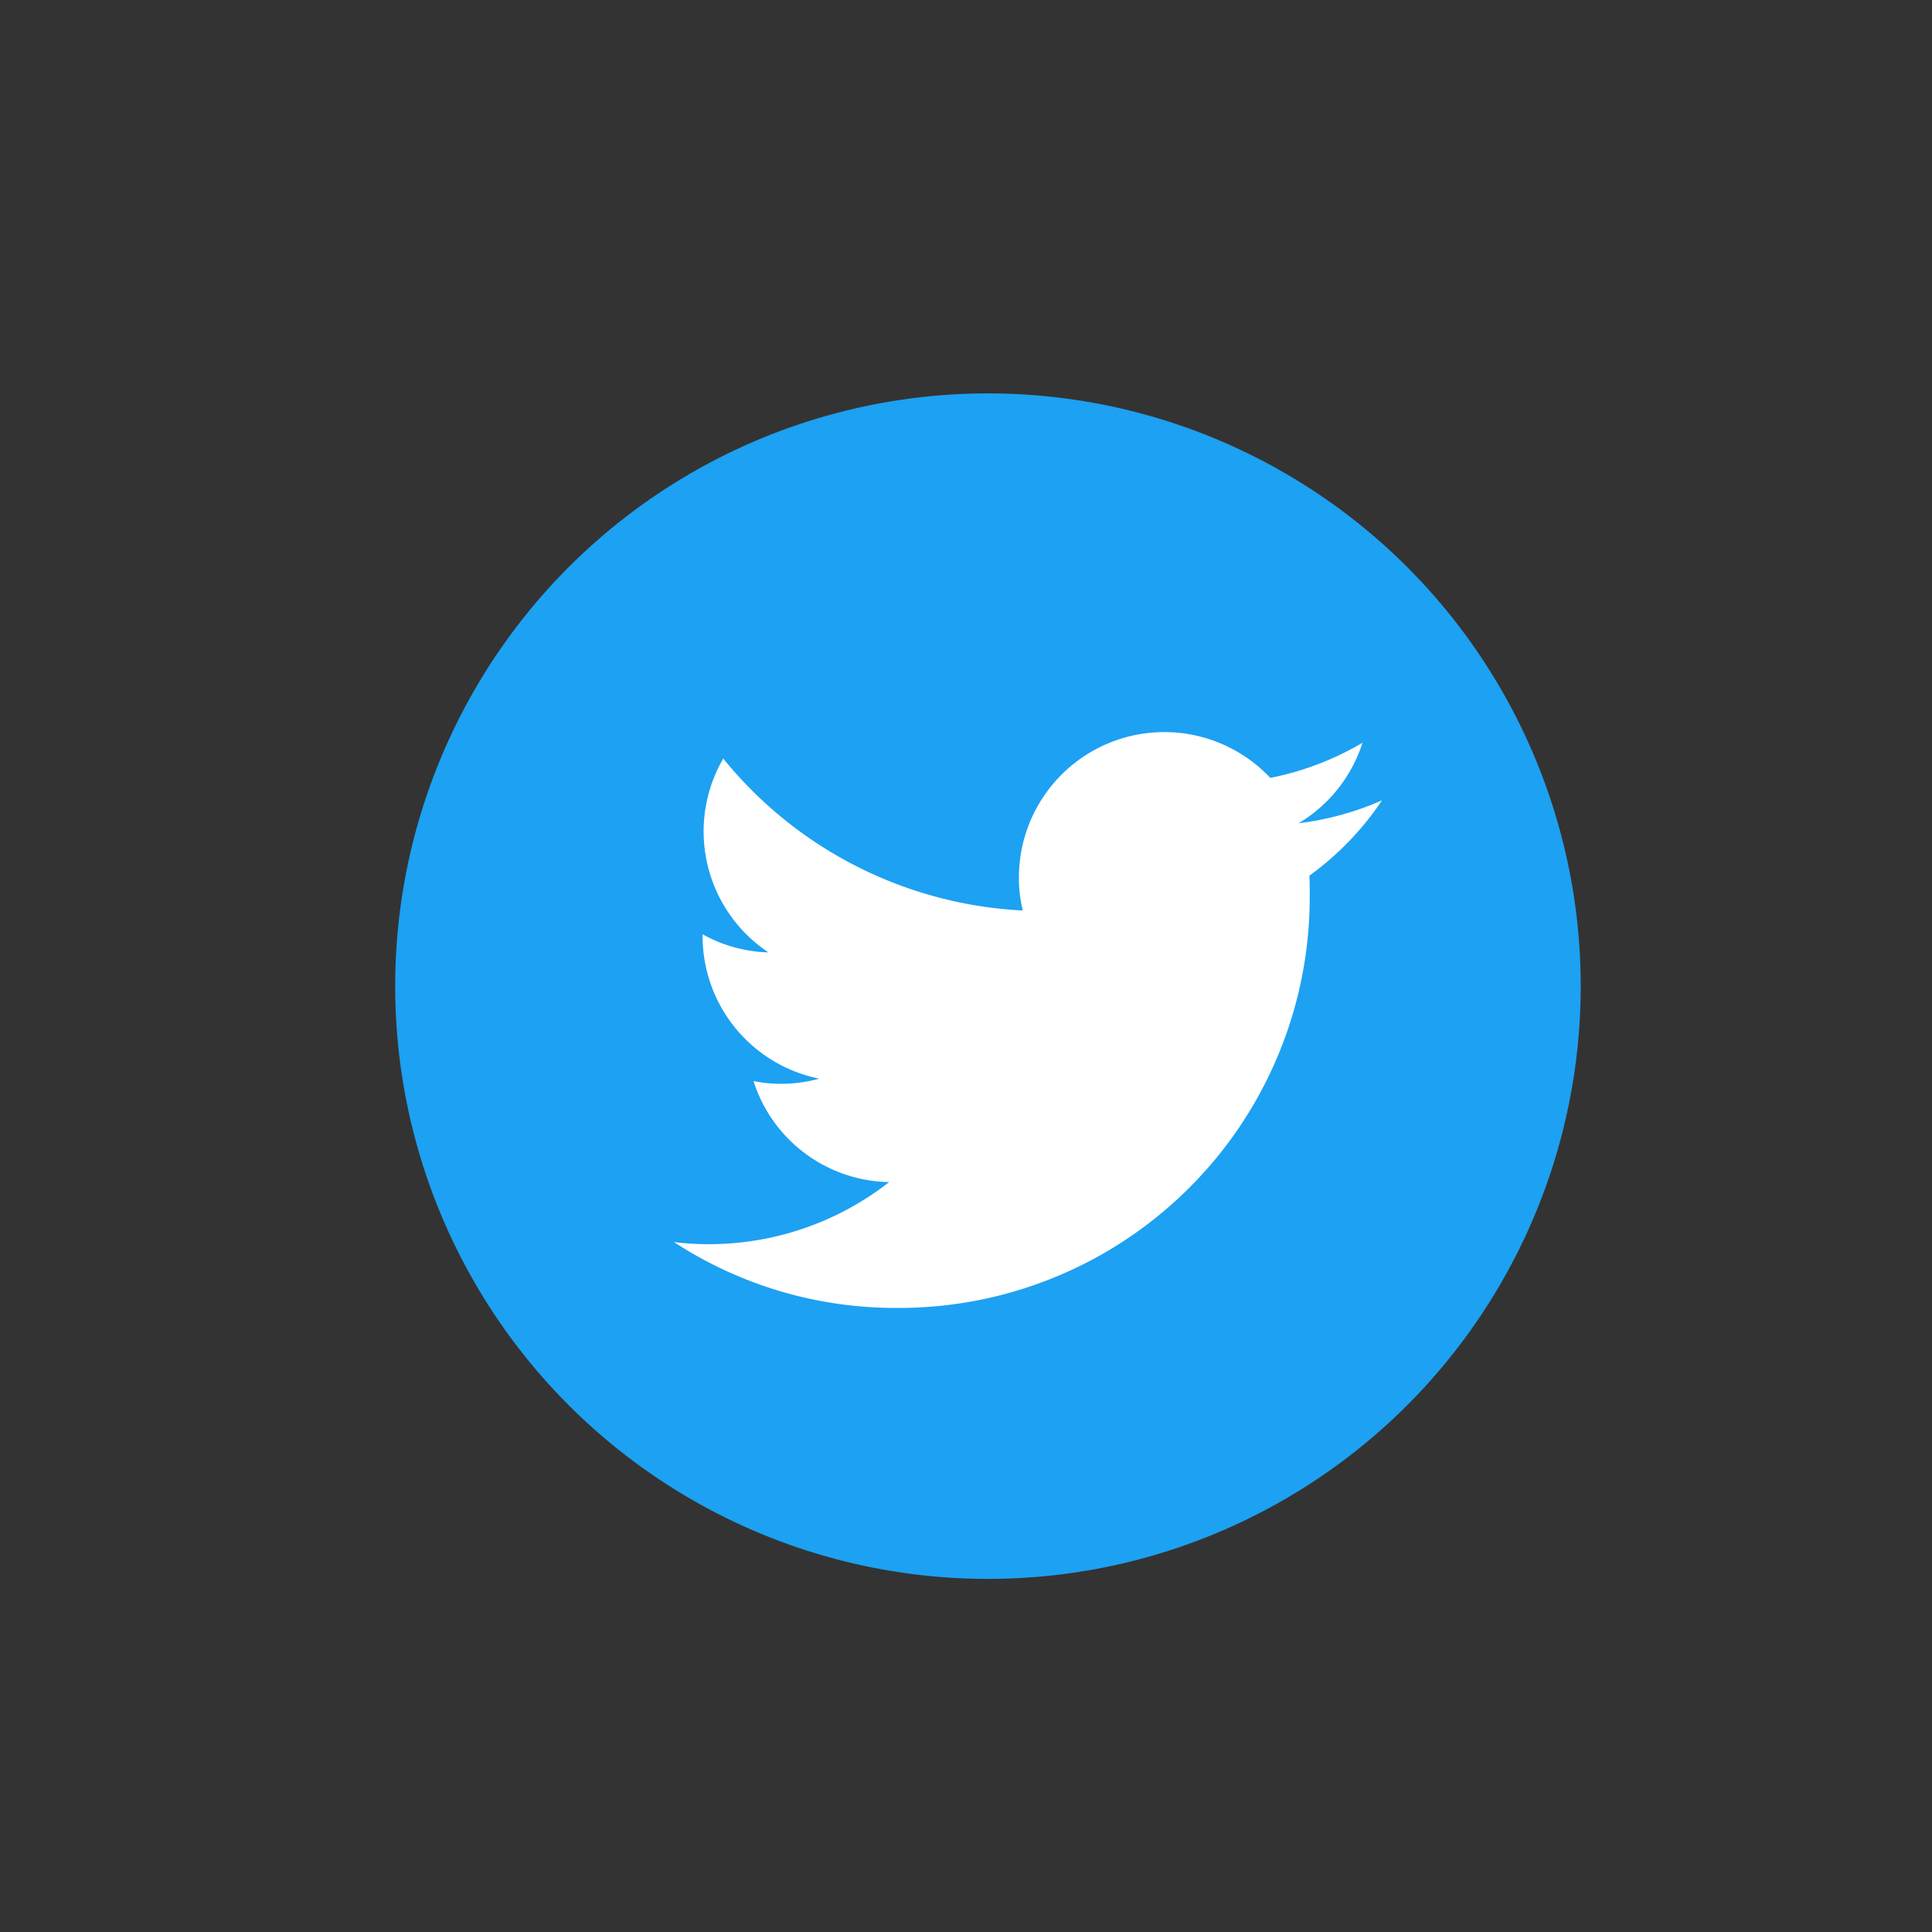
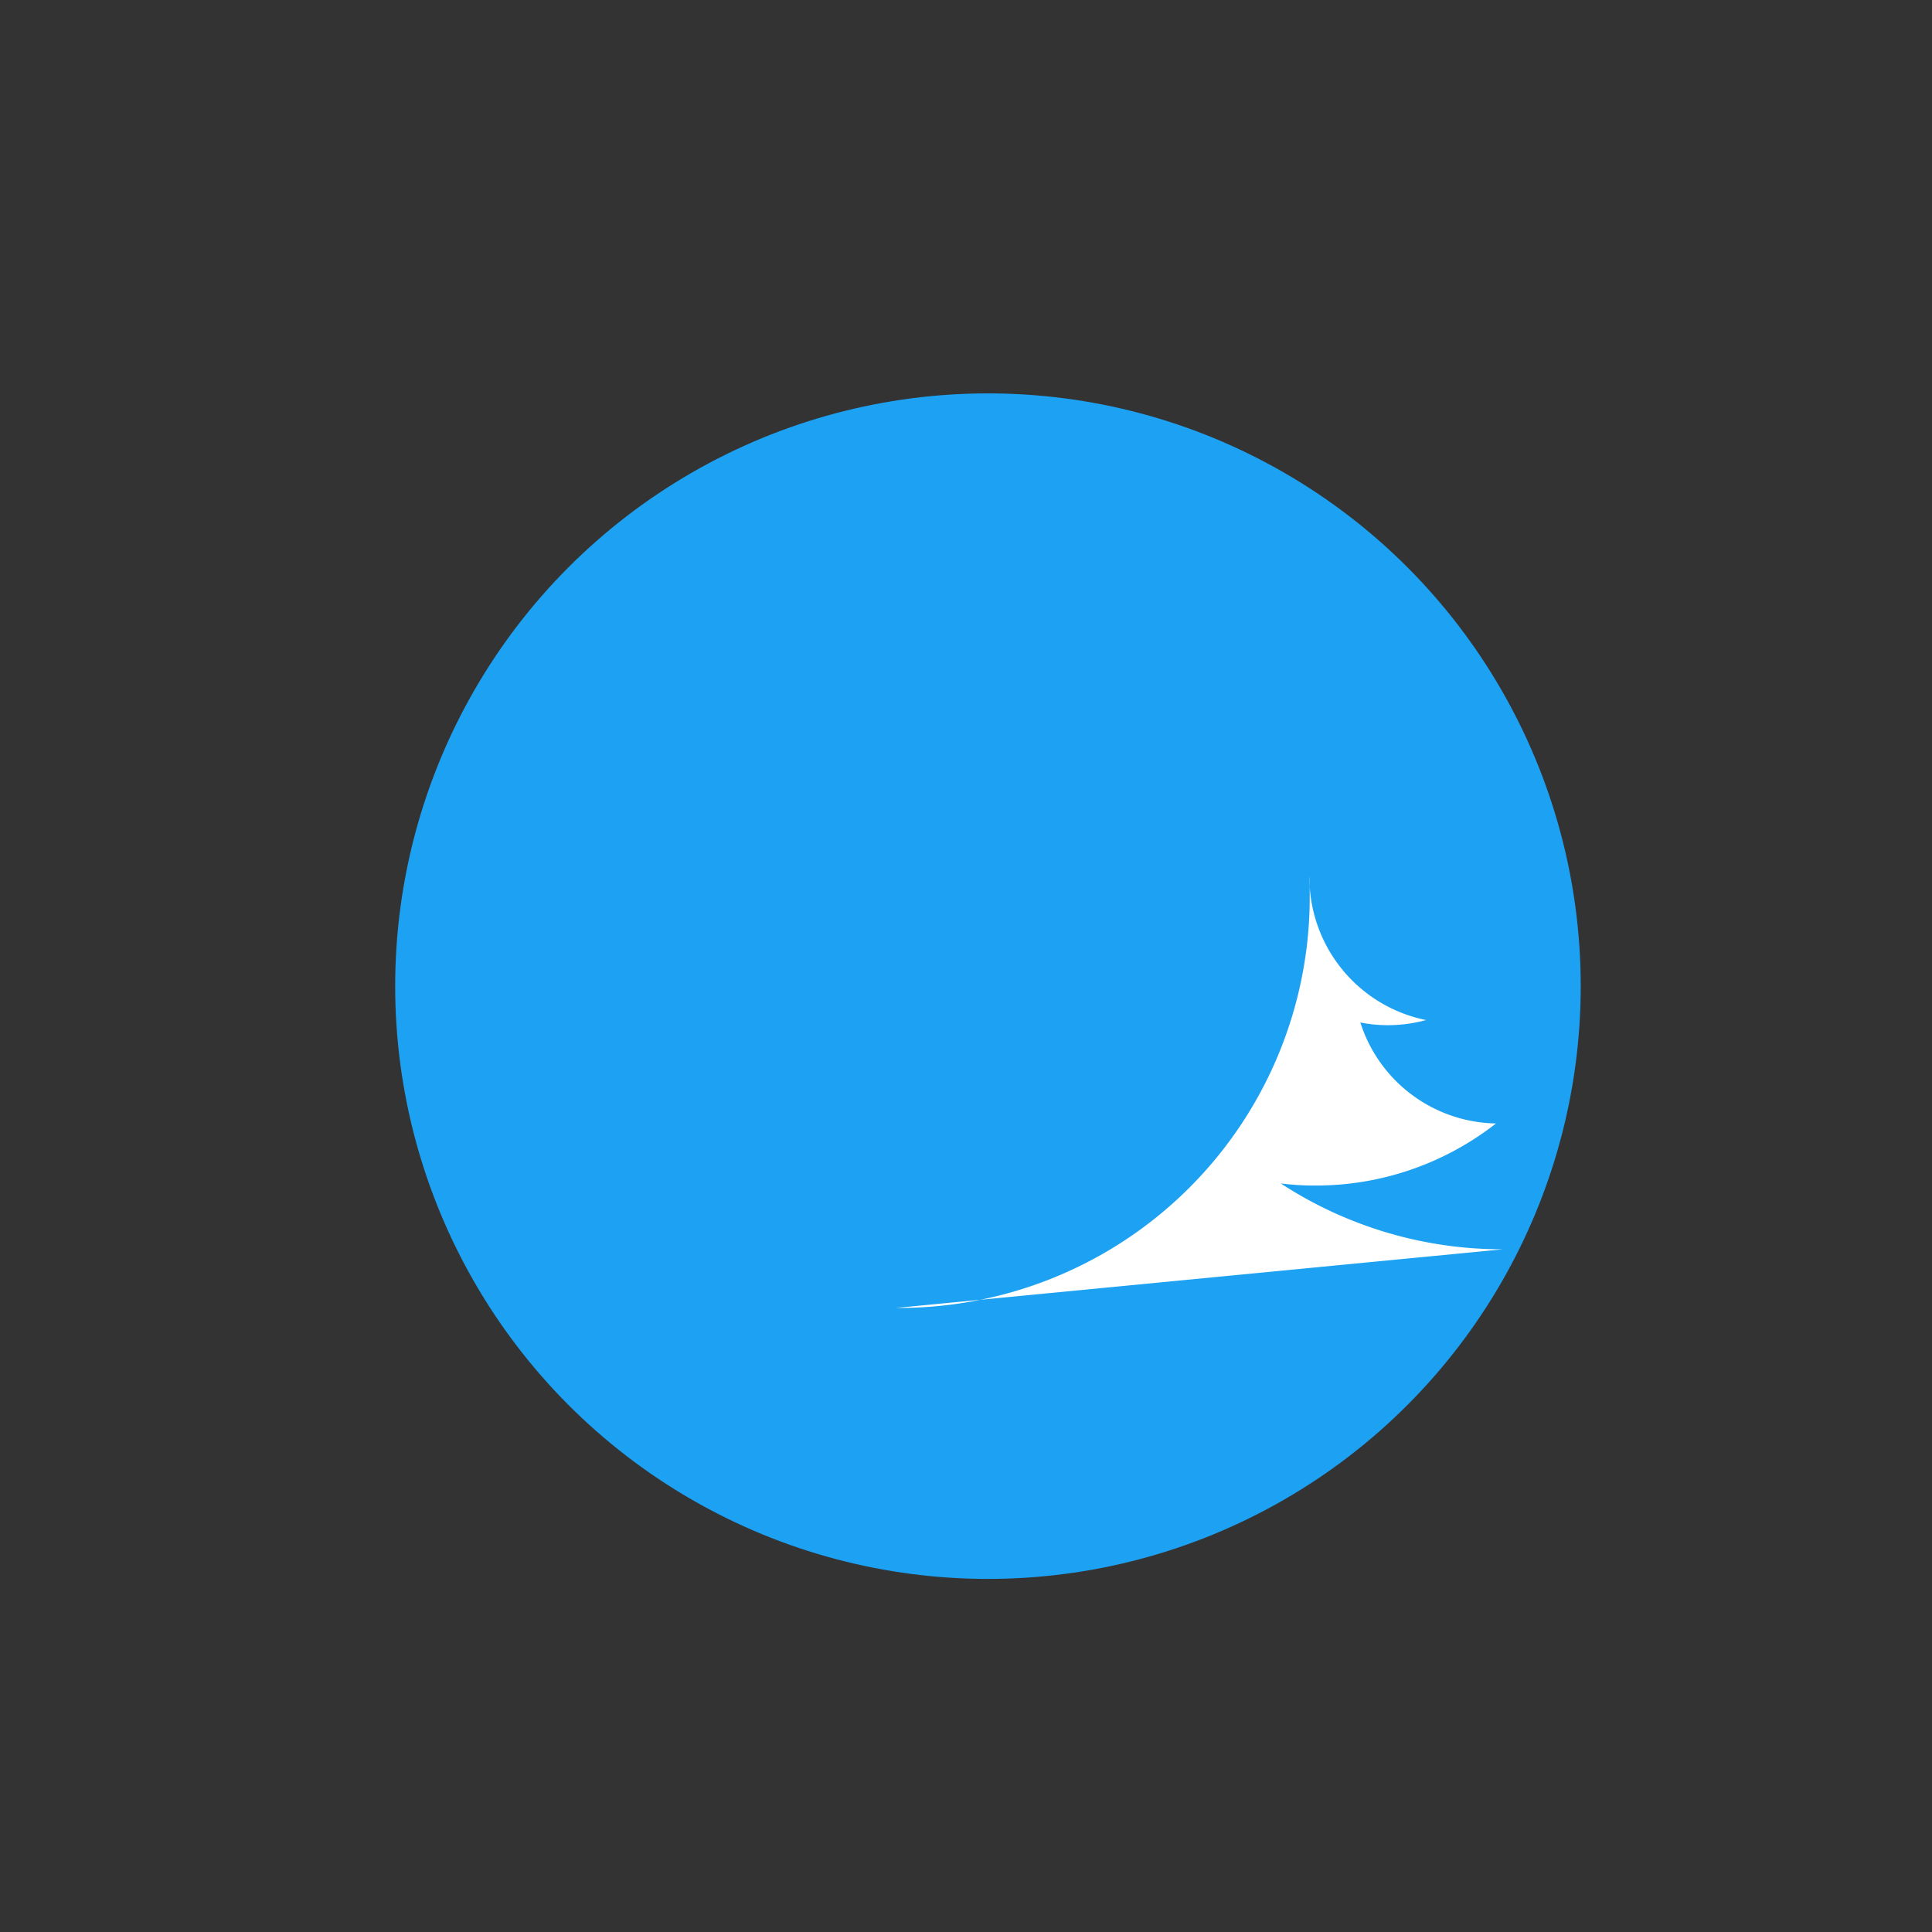
<svg xmlns="http://www.w3.org/2000/svg" width="44" height="44" viewBox="0 0 44 44">
  <rect x="0" y="0" width="44" height="44" fill="#333333" stroke="none" />
  <defs>
    <style>.a{fill:none;}.b{fill:#1da1f2;}.c{fill:#fff;}</style>
  </defs>
  <g transform="translate(567 -5062)">
-     <rect class="a" width="44" height="44" transform="translate(-567 5062)" />
    <g transform="translate(-558 5070.959)">
      <circle class="b" cx="13.5" cy="13.5" r="13.5" />
      <g transform="translate(6.351 7.717)">
-         <path class="c" d="M94.759,127.611a9.354,9.354,0,0,0,9.418-9.418c0-.144,0-.288-.007-.426a6.781,6.781,0,0,0,1.654-1.716,6.718,6.718,0,0,1-1.9.522,3.308,3.308,0,0,0,1.455-1.833,6.7,6.7,0,0,1-2.1.8,3.312,3.312,0,0,0-5.725,2.265,3.034,3.034,0,0,0,.089.755,9.39,9.39,0,0,1-6.823-3.46,3.308,3.308,0,0,0,1.03,4.414,3.251,3.251,0,0,1-1.5-.412v.041a3.314,3.314,0,0,0,2.657,3.247,3.3,3.3,0,0,1-.872.117,3.16,3.16,0,0,1-.625-.062,3.3,3.3,0,0,0,3.089,2.3,6.654,6.654,0,0,1-4.112,1.414,6.017,6.017,0,0,1-.789-.048,9.222,9.222,0,0,0,5.059,1.5" transform="translate(-89.7 -114.5)" />
+         <path class="c" d="M94.759,127.611a9.354,9.354,0,0,0,9.418-9.418c0-.144,0-.288-.007-.426v.041a3.314,3.314,0,0,0,2.657,3.247,3.3,3.3,0,0,1-.872.117,3.16,3.16,0,0,1-.625-.062,3.3,3.3,0,0,0,3.089,2.3,6.654,6.654,0,0,1-4.112,1.414,6.017,6.017,0,0,1-.789-.048,9.222,9.222,0,0,0,5.059,1.5" transform="translate(-89.7 -114.5)" />
      </g>
    </g>
  </g>
</svg>